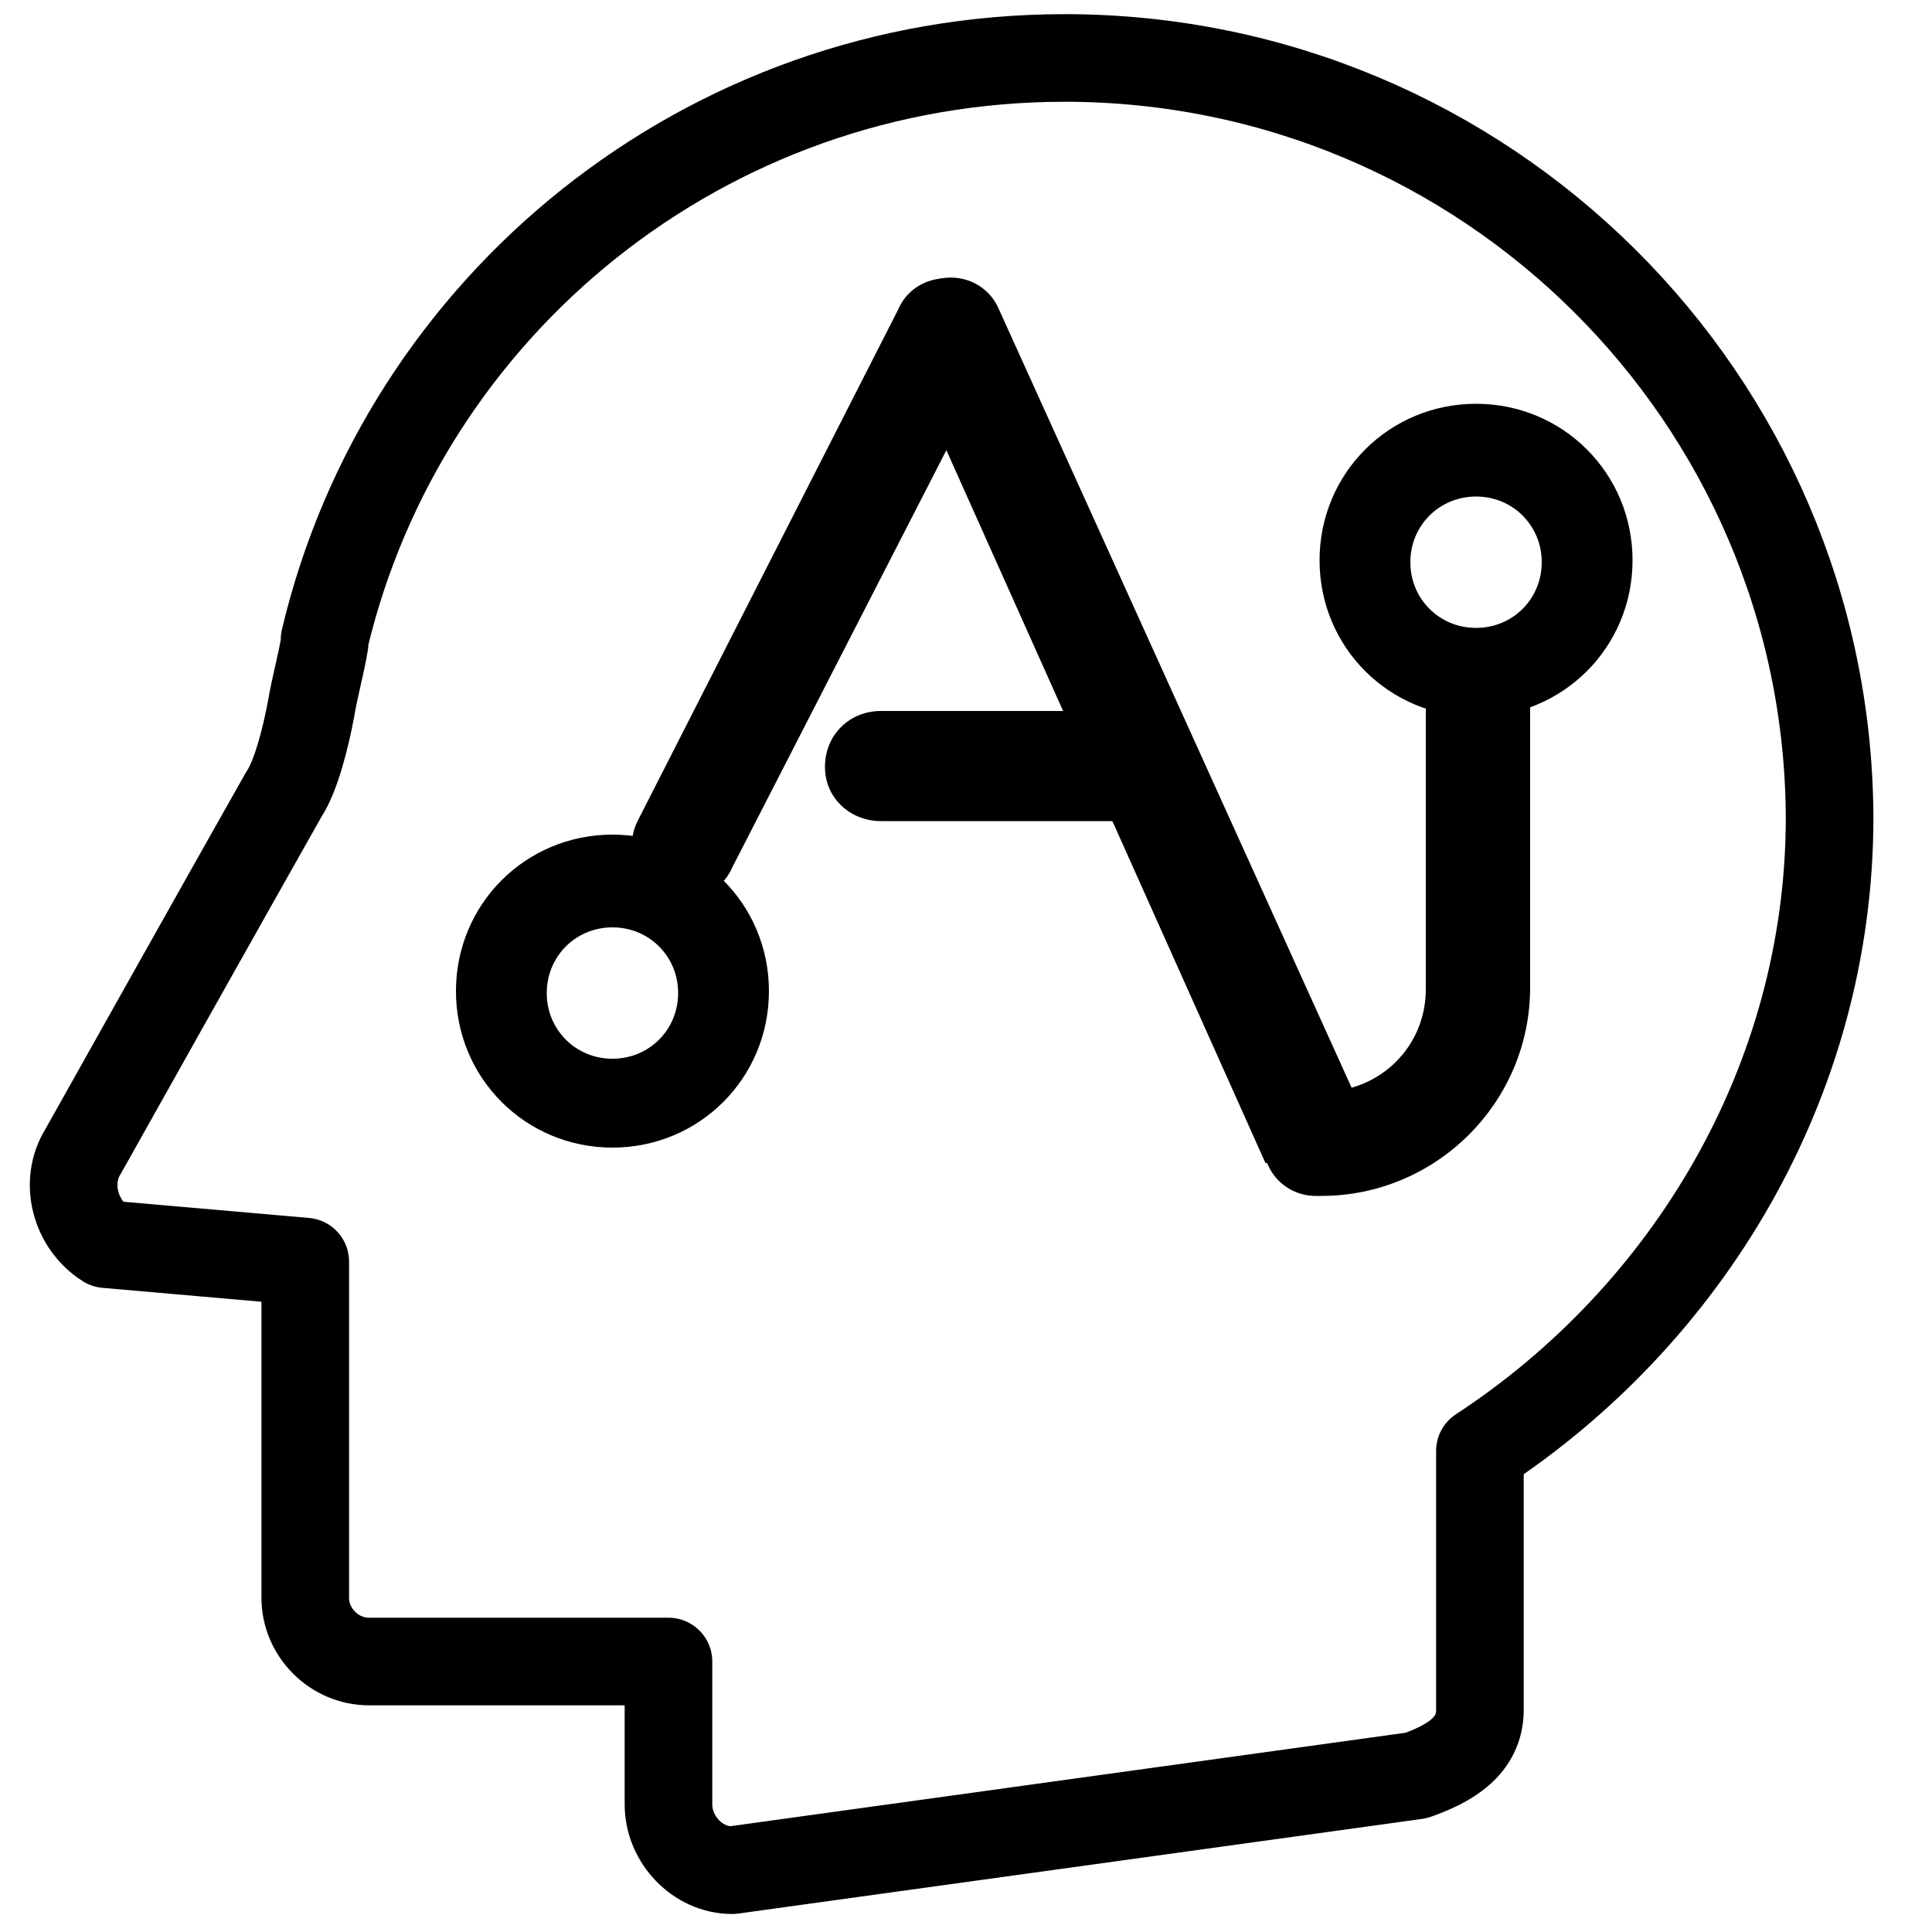
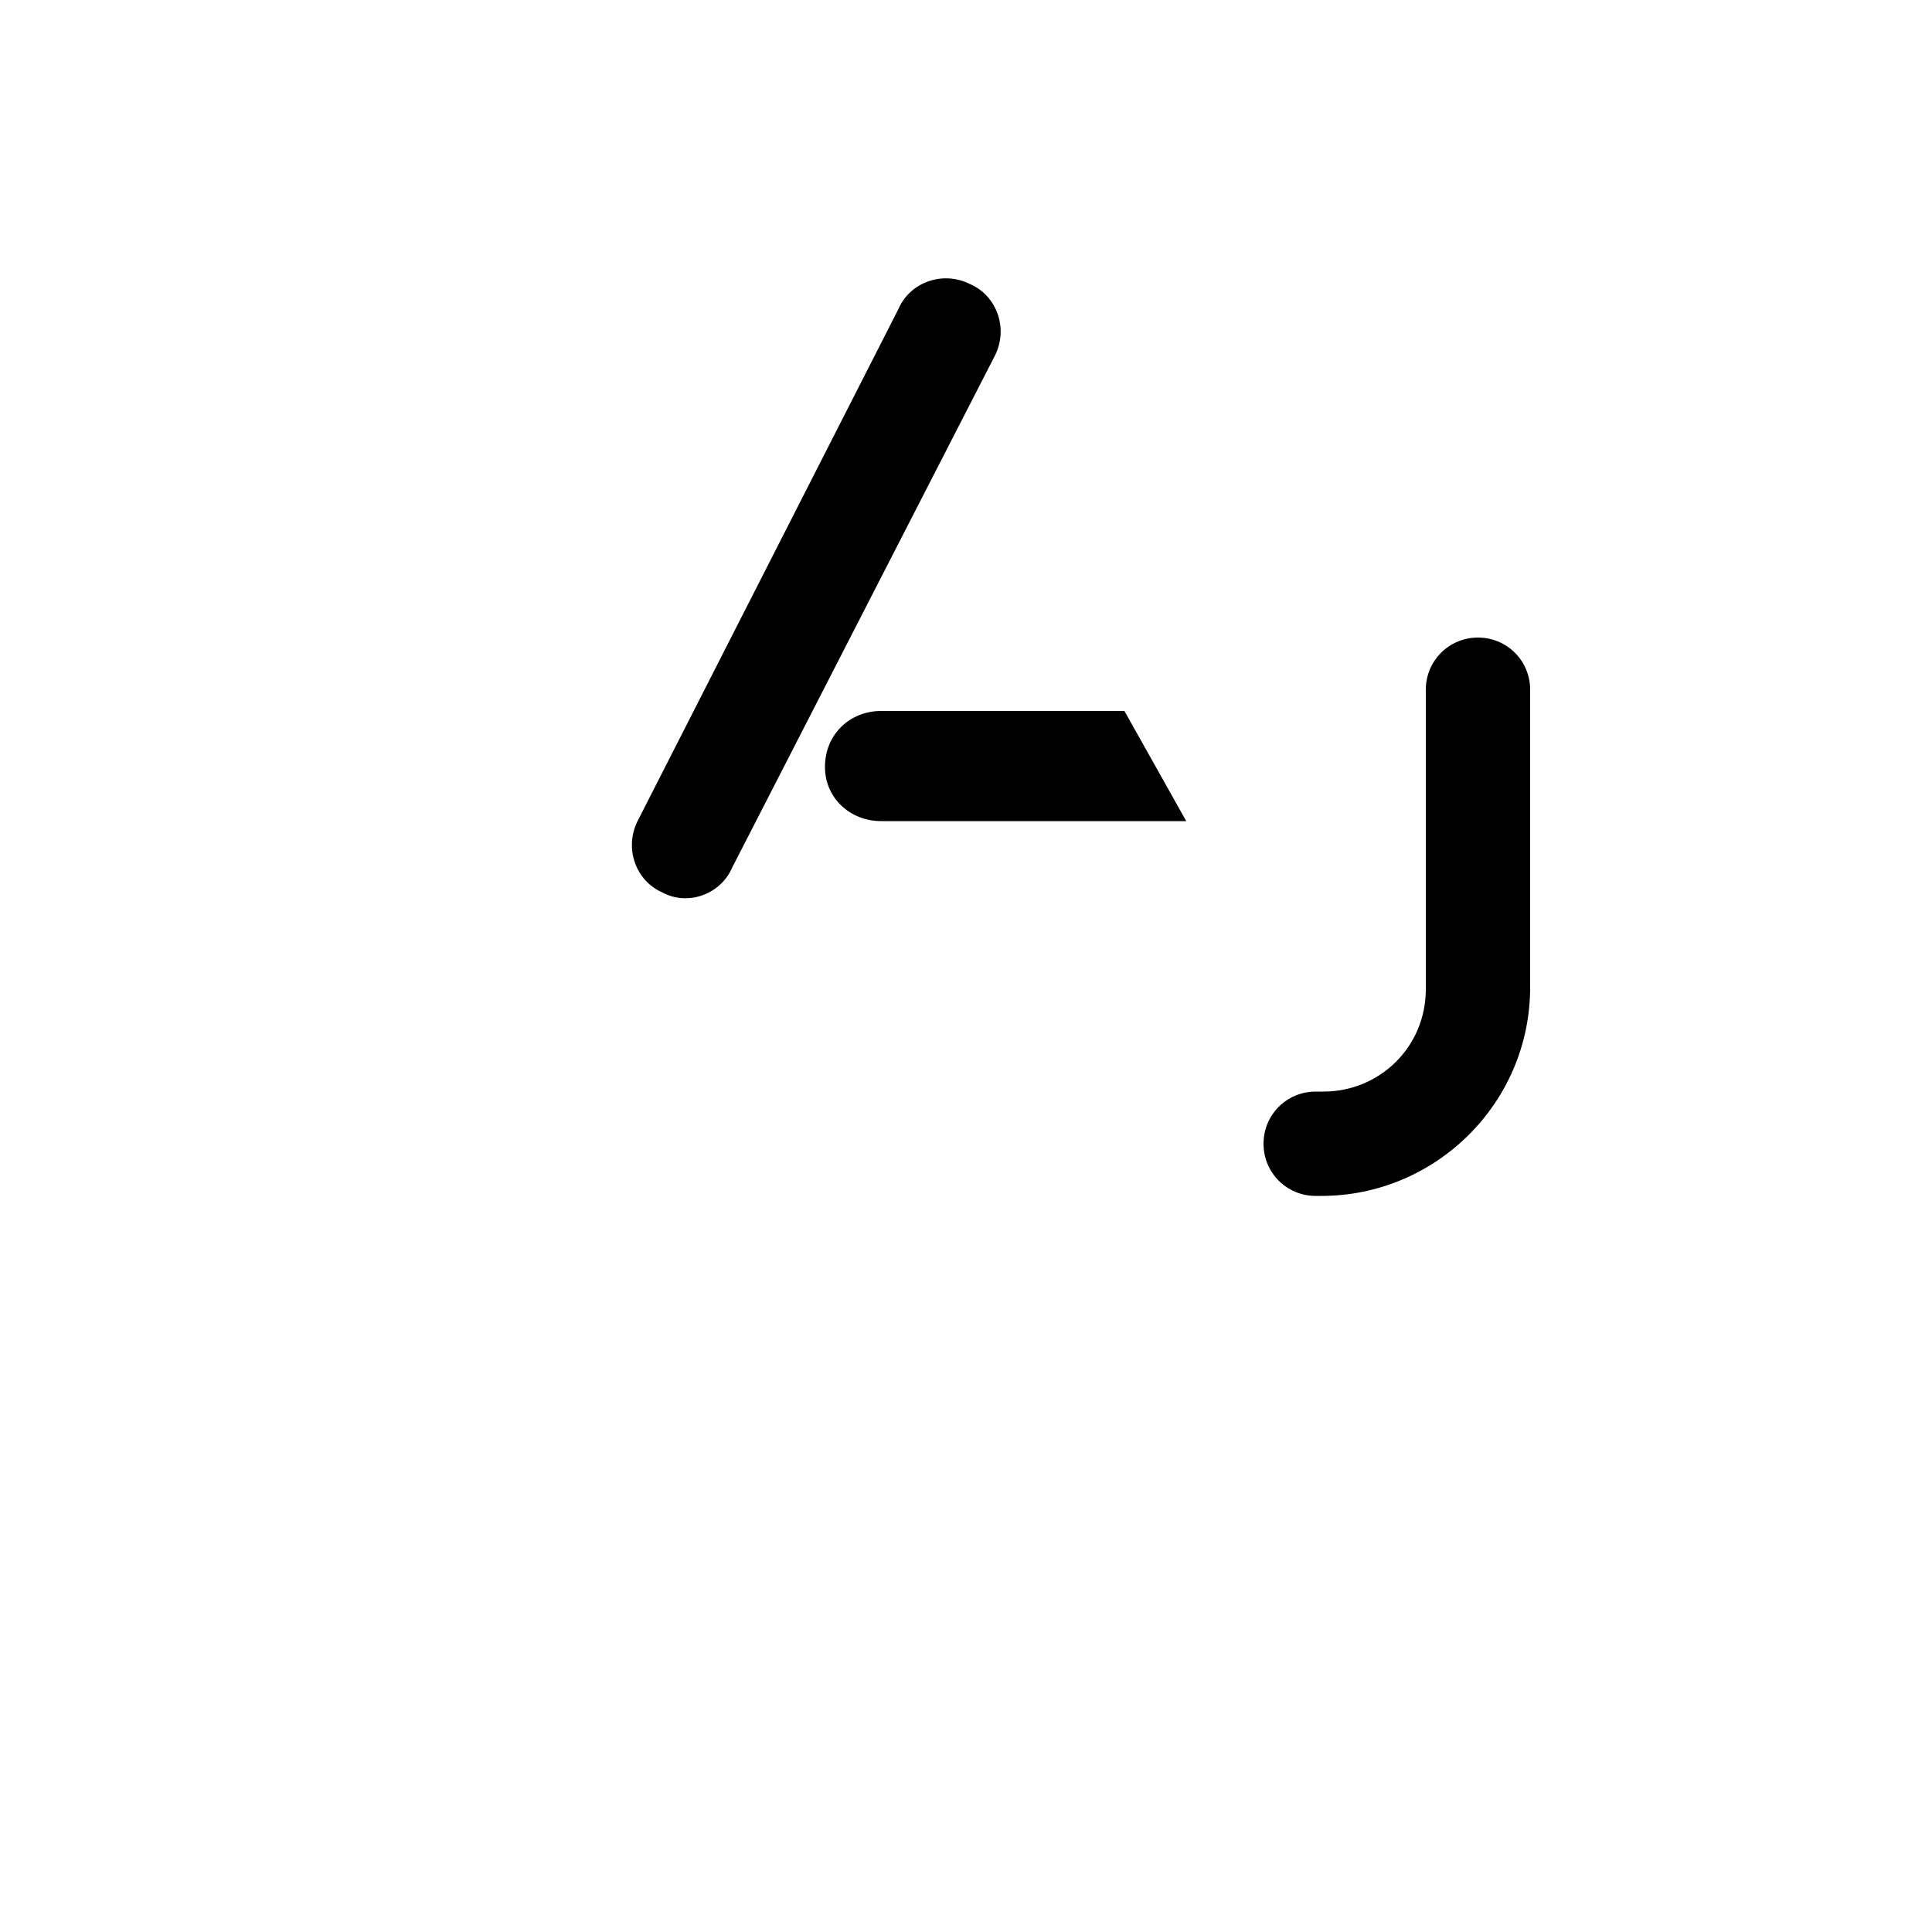
<svg xmlns="http://www.w3.org/2000/svg" version="1.1" id="レイヤー_1" x="0px" y="0px" viewBox="0 0 100 100" style="enable-background:new 0 0 100 100;" xml:space="preserve">
  <style type="text/css">
	.st0{fill:none;stroke:#000000;stroke-width:4.535;stroke-linecap:round;stroke-linejoin:round;stroke-miterlimit:10;}
</style>
-   <path class="st0" d="M55.1,3C36.5,3,20.9,15.8,16.8,33.1v0.2c-0.2,1.2-0.5,2.2-0.7,3.4c-0.3,1.6-0.8,3.5-1.4,4.4  c-3,5.3-10.4,18.5-10.4,18.5c-1,1.6-0.4,3.8,1.2,4.8l10.3,0.9v17.4c0,1.8,1.5,3.3,3.3,3.3h15.5v7.4c0,1.8,1.5,3.4,3.3,3.4l35.4-4.9  c1.7-0.6,3.3-1.5,3.3-3.4V75.1c10.7-7,18.1-19.1,18.1-32.8C94.6,20.6,76.9,3,55.1,3z" />
-   <path d="M71.5,59.7L51.7,16c-0.6-1.4-2.2-2-3.6-1.4s-2,2.2-1.4,3.6l18.8,42L71.5,59.7z" />
  <path d="M68.4,61.9c5.9,0,10.8-4.8,10.8-10.8V35.7c0-1.5-1.2-2.7-2.7-2.7c-1.5,0-2.7,1.2-2.7,2.7v15.5c0,3-2.4,5.3-5.3,5.3l-0.4,0  c-1.5,0-2.7,1.2-2.7,2.7c0,1.5,1.2,2.7,2.7,2.7L68.4,61.9z" />
-   <path d="M45.6,42.5h15.8l-3.2-5.7H45.6c-1.6,0-2.9,1.2-2.9,2.9C42.7,41.3,44,42.5,45.6,42.5z" />
+   <path d="M45.6,42.5h15.8l-3.2-5.7H45.6c-1.6,0-2.9,1.2-2.9,2.9C42.7,41.3,44,42.5,45.6,42.5" />
  <path d="M34.3,46.2L34.3,46.2c-1.4-0.6-2-2.3-1.3-3.7L46.5,16c0.6-1.4,2.3-2,3.7-1.3l0,0c1.4,0.6,2,2.3,1.3,3.7L37.9,44.9  C37.3,46.3,35.6,46.9,34.3,46.2z" />
-   <path d="M76.4,20.9c-4.5,0-8.1,3.6-8.1,8.1c0,4.5,3.6,8.1,8.1,8.1c4.5,0,8.1-3.6,8.1-8.1C84.5,24.5,80.9,20.9,76.4,20.9z M76.4,32.5  c-1.9,0-3.4-1.5-3.4-3.4s1.5-3.4,3.4-3.4s3.4,1.5,3.4,3.4S78.3,32.5,76.4,32.5z" />
-   <path d="M31.7,43.2c-4.5,0-8.1,3.6-8.1,8.1c0,4.5,3.6,8.1,8.1,8.1c4.5,0,8.1-3.6,8.1-8.1C39.8,46.8,36.2,43.2,31.7,43.2z M31.7,54.8  c-1.9,0-3.4-1.5-3.4-3.4s1.5-3.4,3.4-3.4s3.4,1.5,3.4,3.4S33.6,54.8,31.7,54.8z" />
</svg>